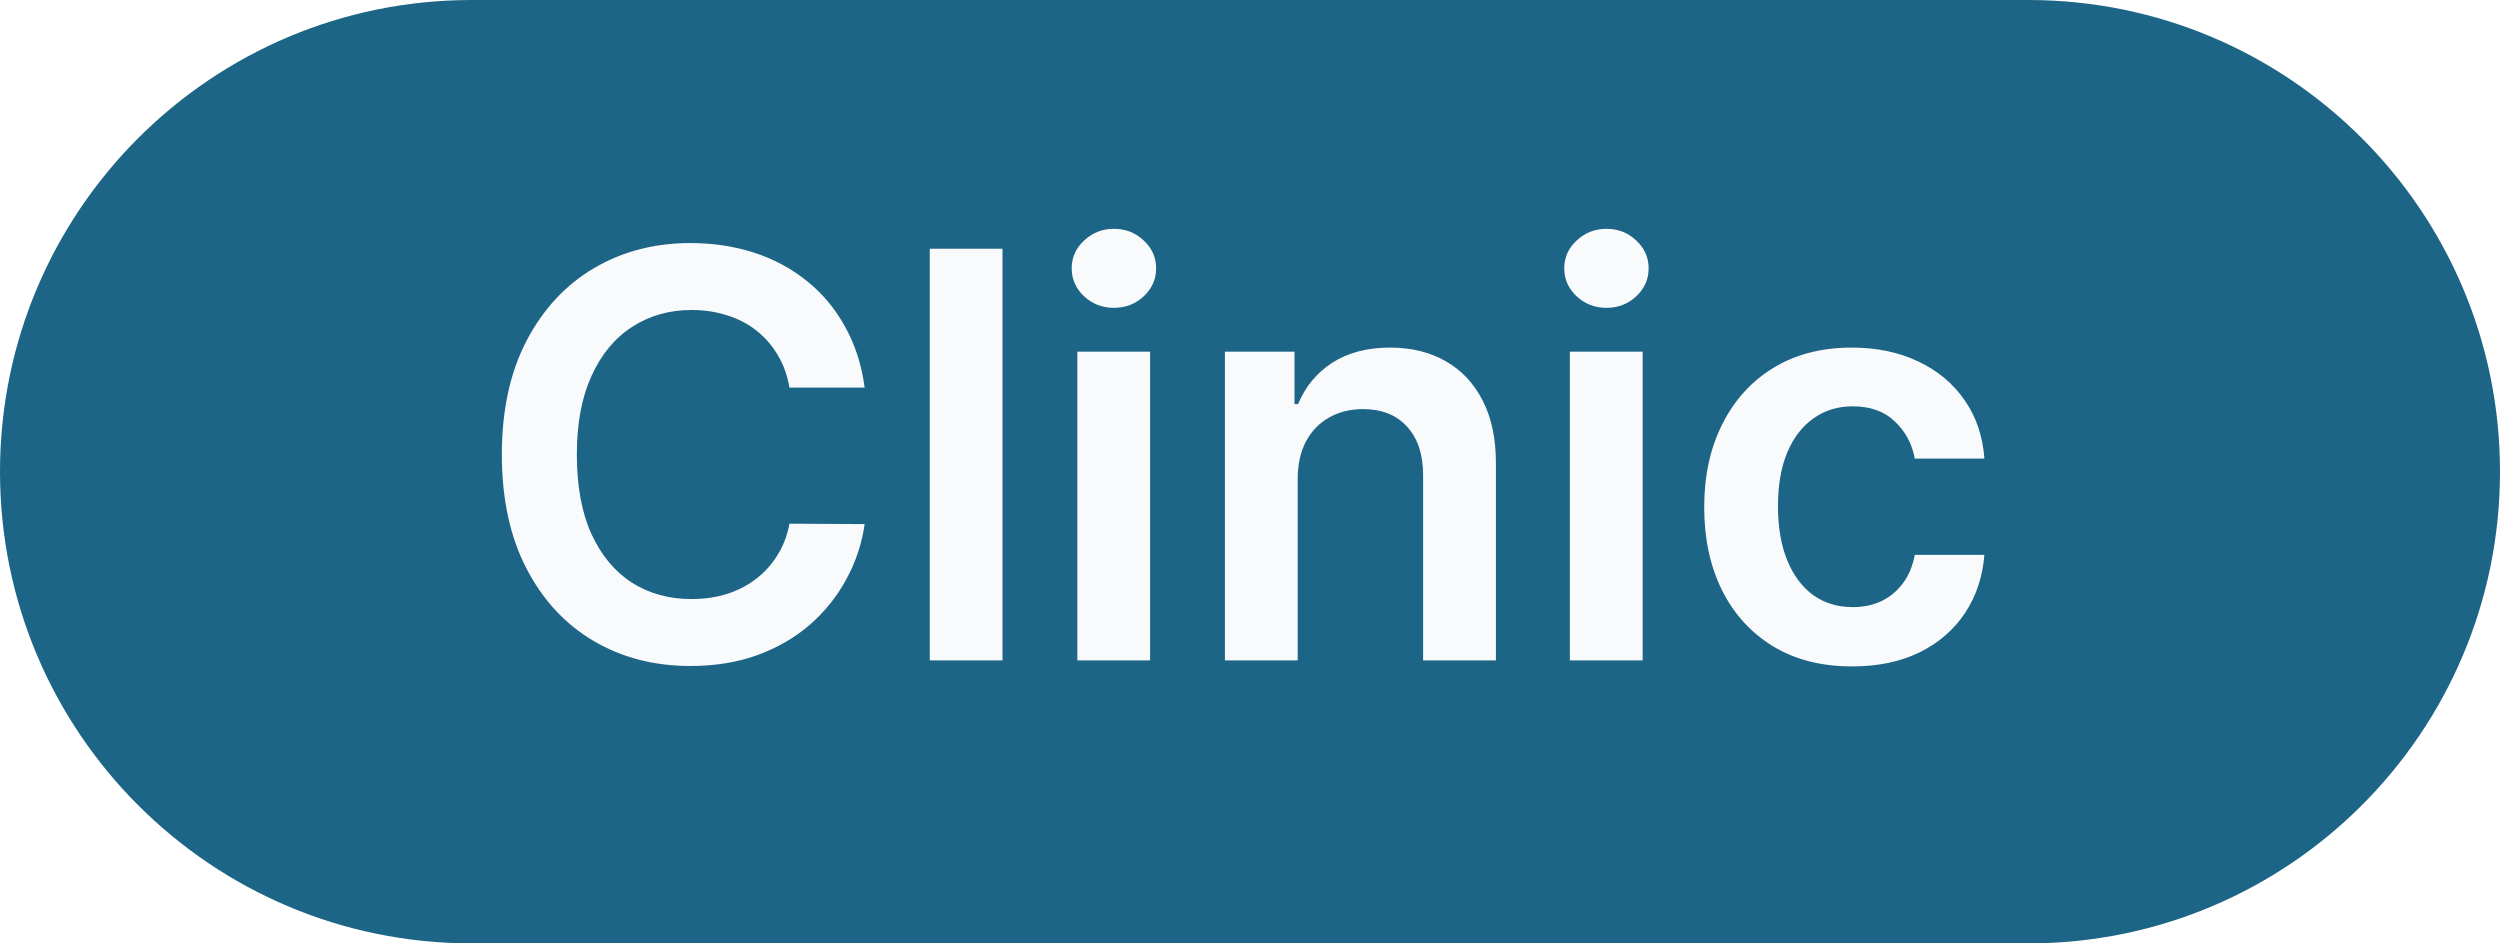
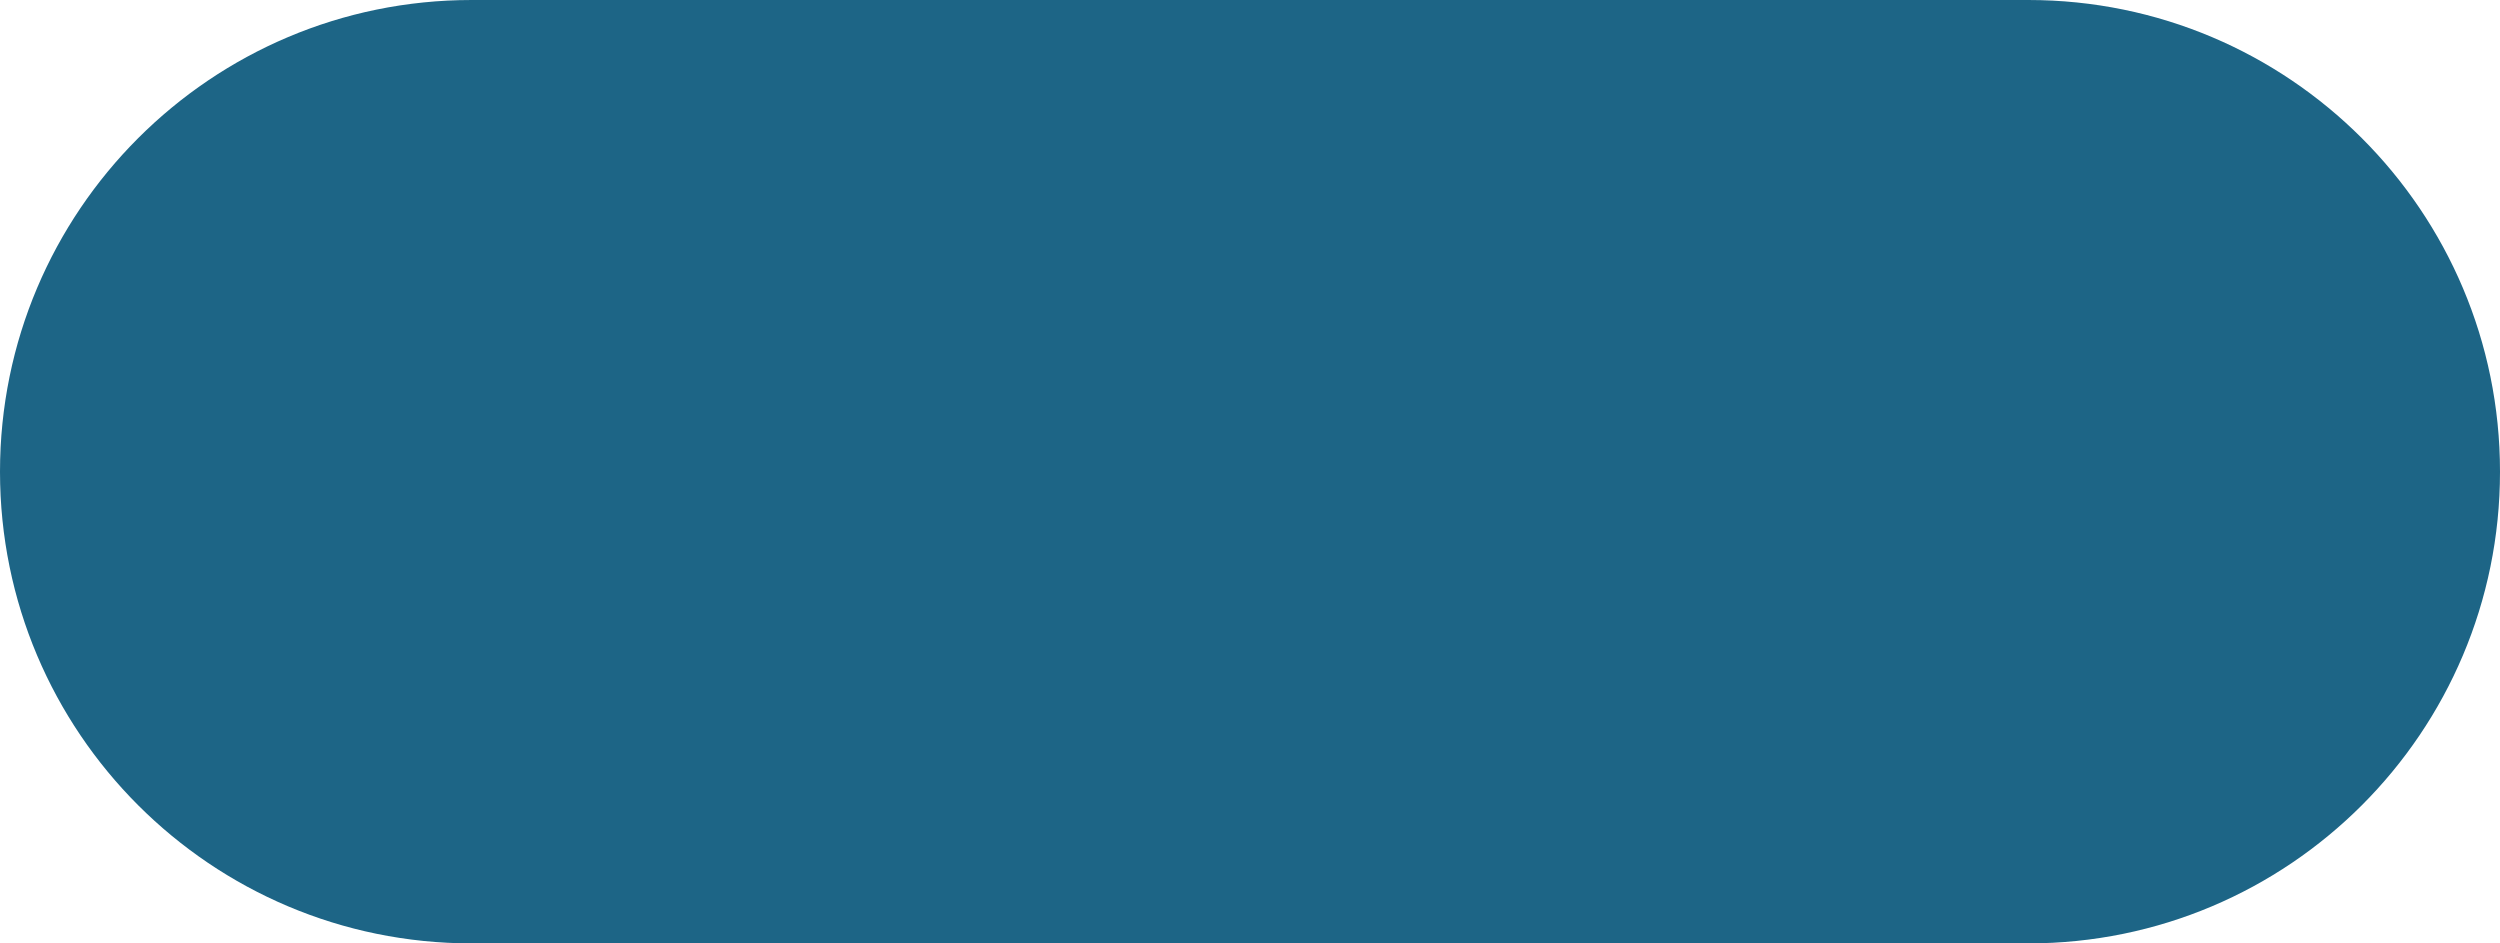
<svg xmlns="http://www.w3.org/2000/svg" width="53" height="20" viewBox="0 0 53 20" fill="none">
  <g filter="url(#filter0_b_6211_10283)">
    <path d="M0 10C0 4.477 4.477 0 10 0H43C48.523 0 53 4.477 53 10C53 15.523 48.523 20 43 20H10C4.477 20 0 15.523 0 10Z" fill="#1D6586" />
-     <path d="M18.331 8.217H16.737C16.692 7.956 16.608 7.724 16.486 7.523C16.364 7.318 16.212 7.145 16.03 7.003C15.848 6.861 15.641 6.754 15.408 6.683C15.178 6.609 14.929 6.572 14.662 6.572C14.188 6.572 13.767 6.692 13.401 6.93C13.034 7.166 12.747 7.513 12.54 7.97C12.332 8.425 12.229 8.98 12.229 9.636C12.229 10.304 12.332 10.867 12.54 11.324C12.75 11.778 13.037 12.122 13.401 12.355C13.767 12.585 14.186 12.7 14.658 12.7C14.919 12.7 15.163 12.666 15.391 12.598C15.621 12.527 15.827 12.423 16.009 12.287C16.193 12.151 16.348 11.983 16.473 11.784C16.601 11.585 16.689 11.358 16.737 11.102L18.331 11.111C18.271 11.526 18.142 11.915 17.943 12.278C17.747 12.642 17.49 12.963 17.172 13.242C16.854 13.517 16.482 13.733 16.055 13.889C15.629 14.043 15.156 14.119 14.636 14.119C13.869 14.119 13.185 13.942 12.582 13.587C11.98 13.232 11.506 12.719 11.159 12.048C10.812 11.378 10.639 10.574 10.639 9.636C10.639 8.696 10.814 7.892 11.163 7.224C11.513 6.554 11.989 6.041 12.591 5.686C13.193 5.331 13.875 5.153 14.636 5.153C15.122 5.153 15.574 5.222 15.992 5.358C16.409 5.494 16.781 5.695 17.108 5.959C17.435 6.22 17.703 6.541 17.913 6.922C18.126 7.3 18.266 7.732 18.331 8.217ZM21.253 5.273V14H19.711V5.273H21.253ZM22.84 14V7.455H24.382V14H22.84ZM23.615 6.526C23.371 6.526 23.16 6.445 22.984 6.283C22.808 6.118 22.72 5.92 22.72 5.69C22.72 5.457 22.808 5.26 22.984 5.098C23.16 4.933 23.371 4.851 23.615 4.851C23.862 4.851 24.072 4.933 24.246 5.098C24.422 5.26 24.51 5.457 24.51 5.69C24.51 5.92 24.422 6.118 24.246 6.283C24.072 6.445 23.862 6.526 23.615 6.526ZM27.511 10.165V14H25.968V7.455H27.443V8.567H27.52C27.67 8.2 27.91 7.909 28.24 7.693C28.572 7.477 28.983 7.369 29.471 7.369C29.923 7.369 30.316 7.466 30.652 7.659C30.99 7.852 31.251 8.132 31.436 8.499C31.623 8.865 31.716 9.31 31.713 9.832V14H30.17V10.071C30.17 9.634 30.056 9.291 29.829 9.044C29.605 8.797 29.294 8.673 28.896 8.673C28.626 8.673 28.386 8.733 28.176 8.852C27.968 8.969 27.805 9.138 27.686 9.359C27.569 9.581 27.511 9.849 27.511 10.165ZM33.281 14V7.455H34.824V14H33.281ZM34.056 6.526C33.812 6.526 33.602 6.445 33.426 6.283C33.25 6.118 33.162 5.92 33.162 5.69C33.162 5.457 33.25 5.26 33.426 5.098C33.602 4.933 33.812 4.851 34.056 4.851C34.304 4.851 34.514 4.933 34.687 5.098C34.863 5.26 34.951 5.457 34.951 5.69C34.951 5.92 34.863 6.118 34.687 6.283C34.514 6.445 34.304 6.526 34.056 6.526ZM39.265 14.128C38.611 14.128 38.05 13.984 37.582 13.697C37.116 13.411 36.756 13.014 36.504 12.508C36.254 12 36.129 11.415 36.129 10.753C36.129 10.088 36.256 9.501 36.512 8.993C36.768 8.482 37.129 8.084 37.594 7.8C38.063 7.513 38.617 7.369 39.256 7.369C39.788 7.369 40.258 7.467 40.667 7.663C41.079 7.857 41.407 8.131 41.651 8.486C41.896 8.838 42.035 9.25 42.069 9.722H40.594C40.535 9.406 40.393 9.143 40.168 8.933C39.947 8.72 39.65 8.614 39.278 8.614C38.962 8.614 38.685 8.699 38.447 8.869C38.208 9.037 38.022 9.278 37.889 9.594C37.758 9.909 37.693 10.287 37.693 10.727C37.693 11.173 37.758 11.557 37.889 11.878C38.019 12.196 38.202 12.442 38.438 12.615C38.677 12.786 38.957 12.871 39.278 12.871C39.505 12.871 39.708 12.828 39.887 12.743C40.069 12.655 40.221 12.528 40.343 12.364C40.465 12.199 40.549 11.999 40.594 11.763H42.069C42.032 12.226 41.896 12.636 41.66 12.994C41.424 13.349 41.103 13.628 40.697 13.829C40.291 14.028 39.813 14.128 39.265 14.128Z" fill="#F9FAFB" />
  </g>
  <defs>
    <filter id="filter0_b_6211_10283" x="-4" y="-4" width="61" height="28" filterUnits="userSpaceOnUse" color-interpolation-filters="sRGB">
      <feFlood flood-opacity="0" result="BackgroundImageFix" />
      <feGaussianBlur in="BackgroundImageFix" stdDeviation="2" />
      <feComposite in2="SourceAlpha" operator="in" result="effect1_backgroundBlur_6211_10283" />
      <feBlend mode="normal" in="SourceGraphic" in2="effect1_backgroundBlur_6211_10283" result="shape" />
    </filter>
  </defs>
</svg>